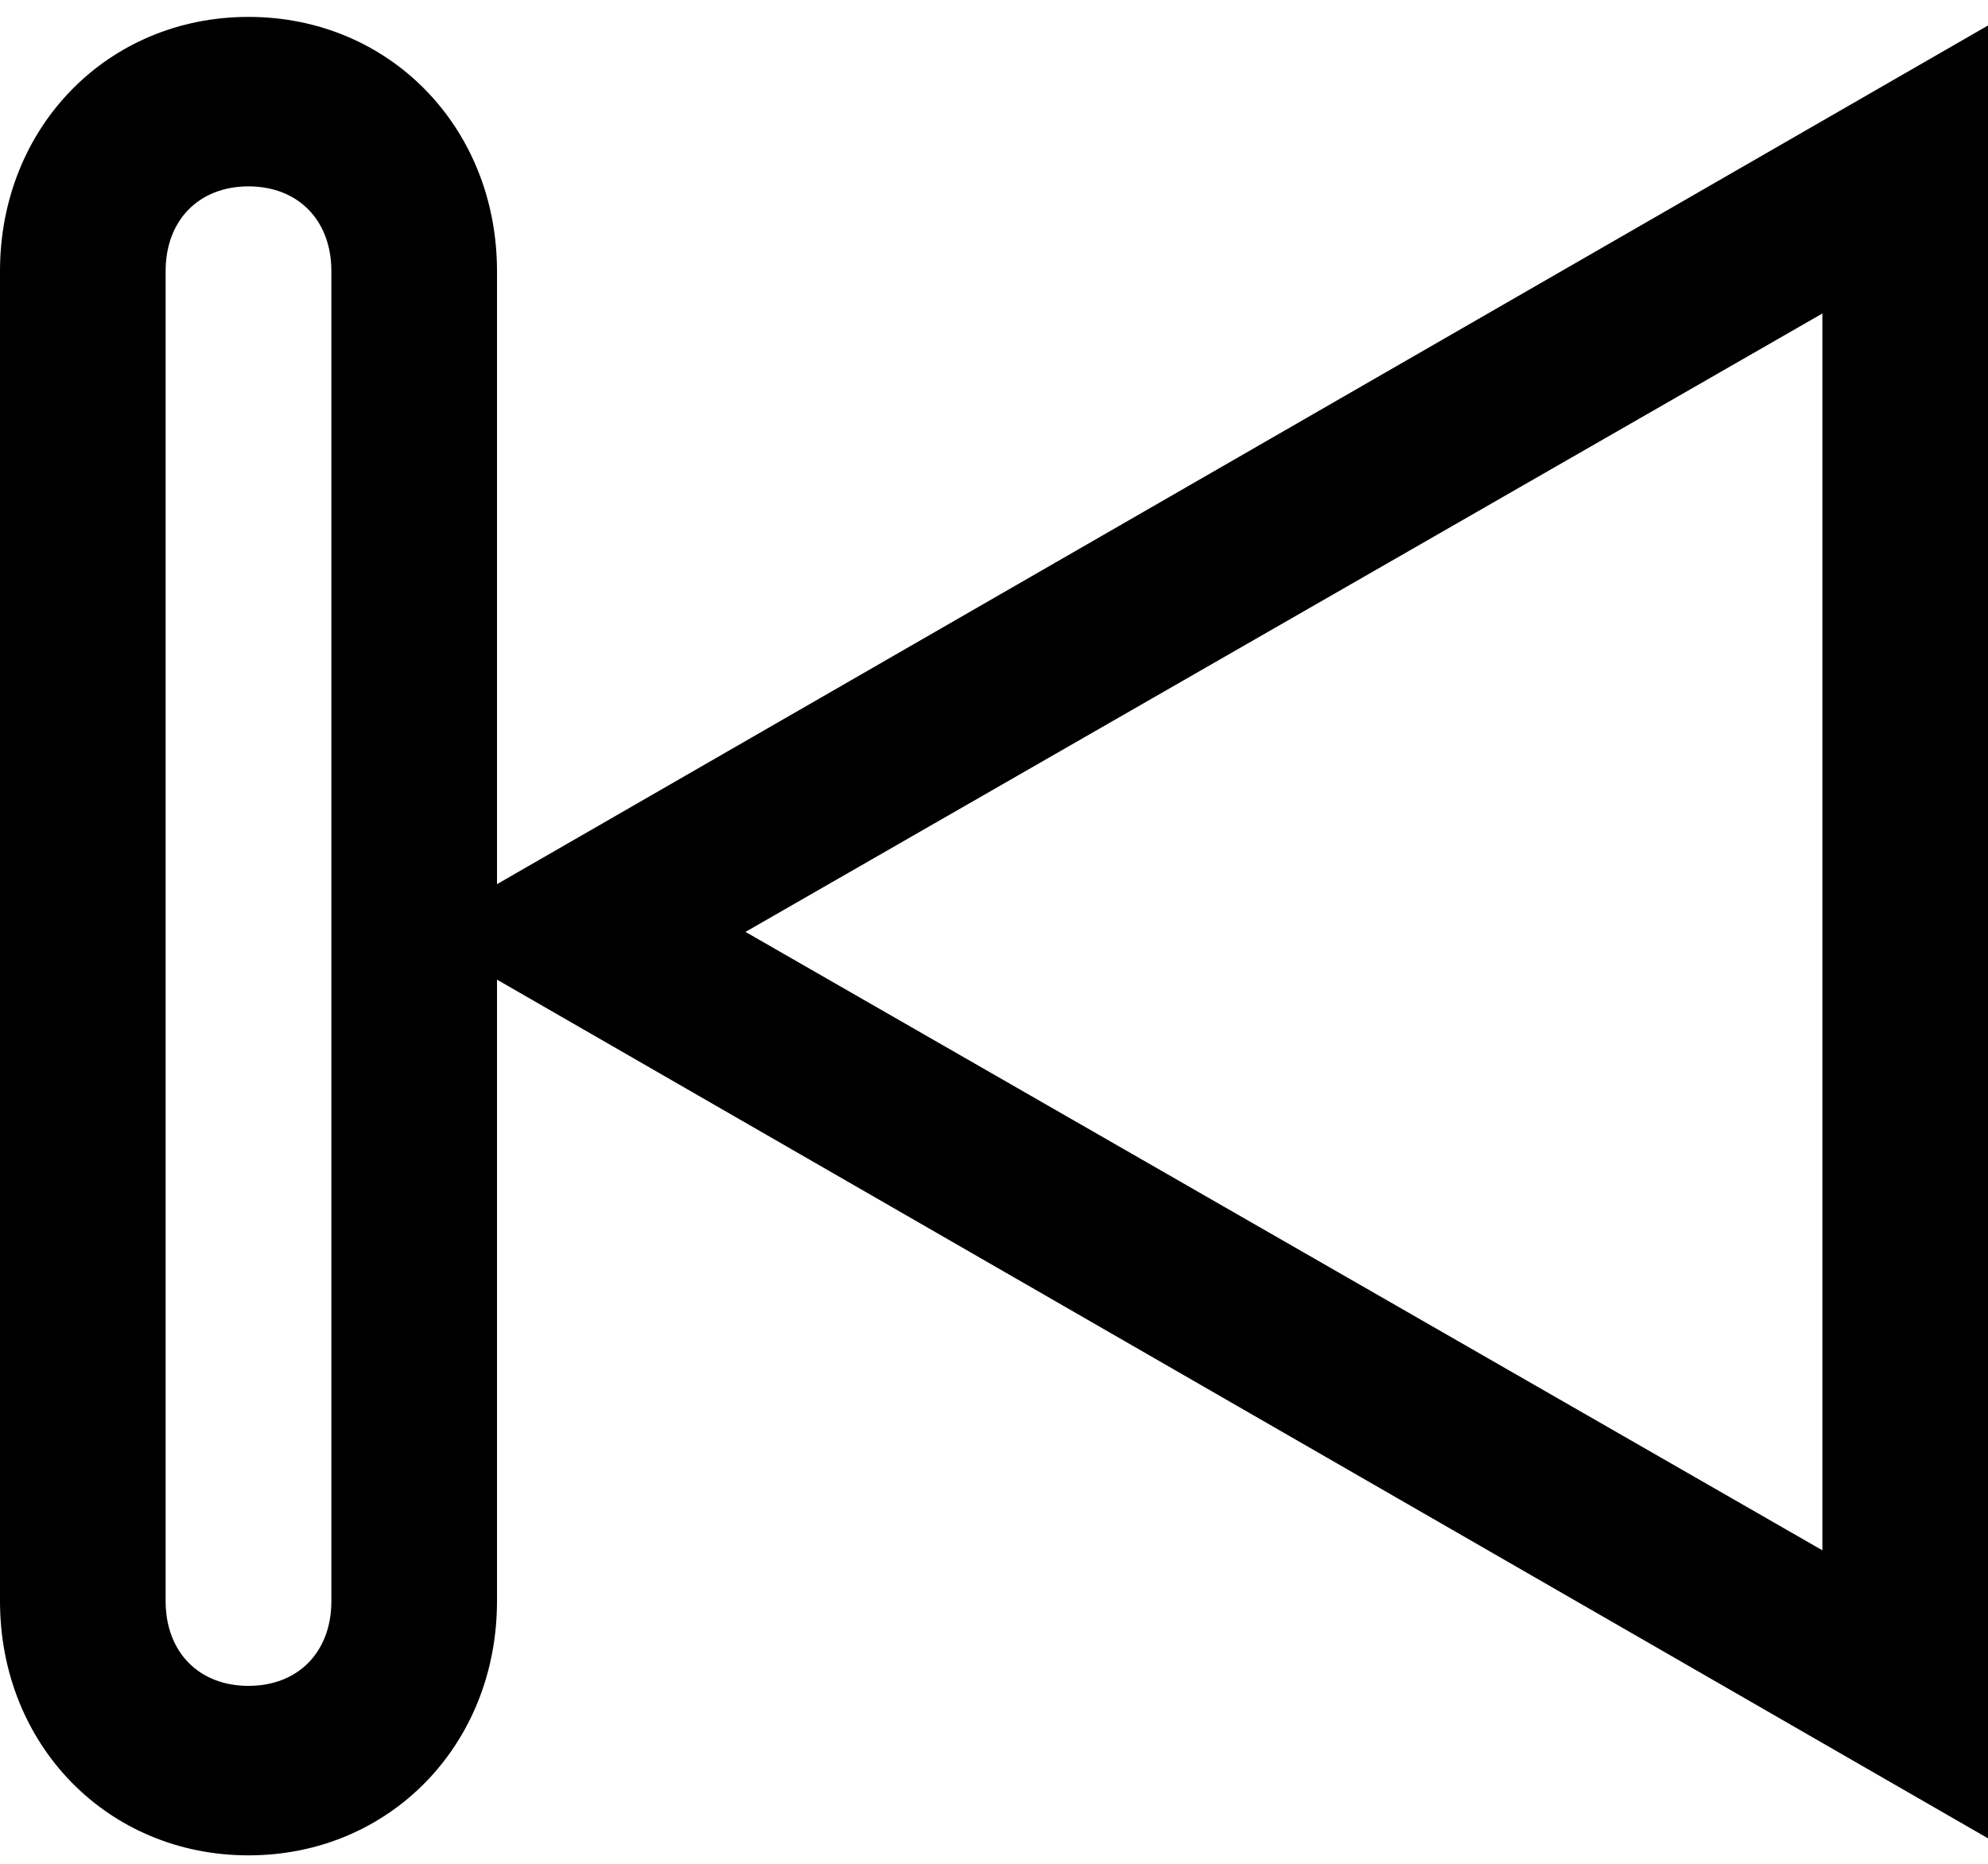
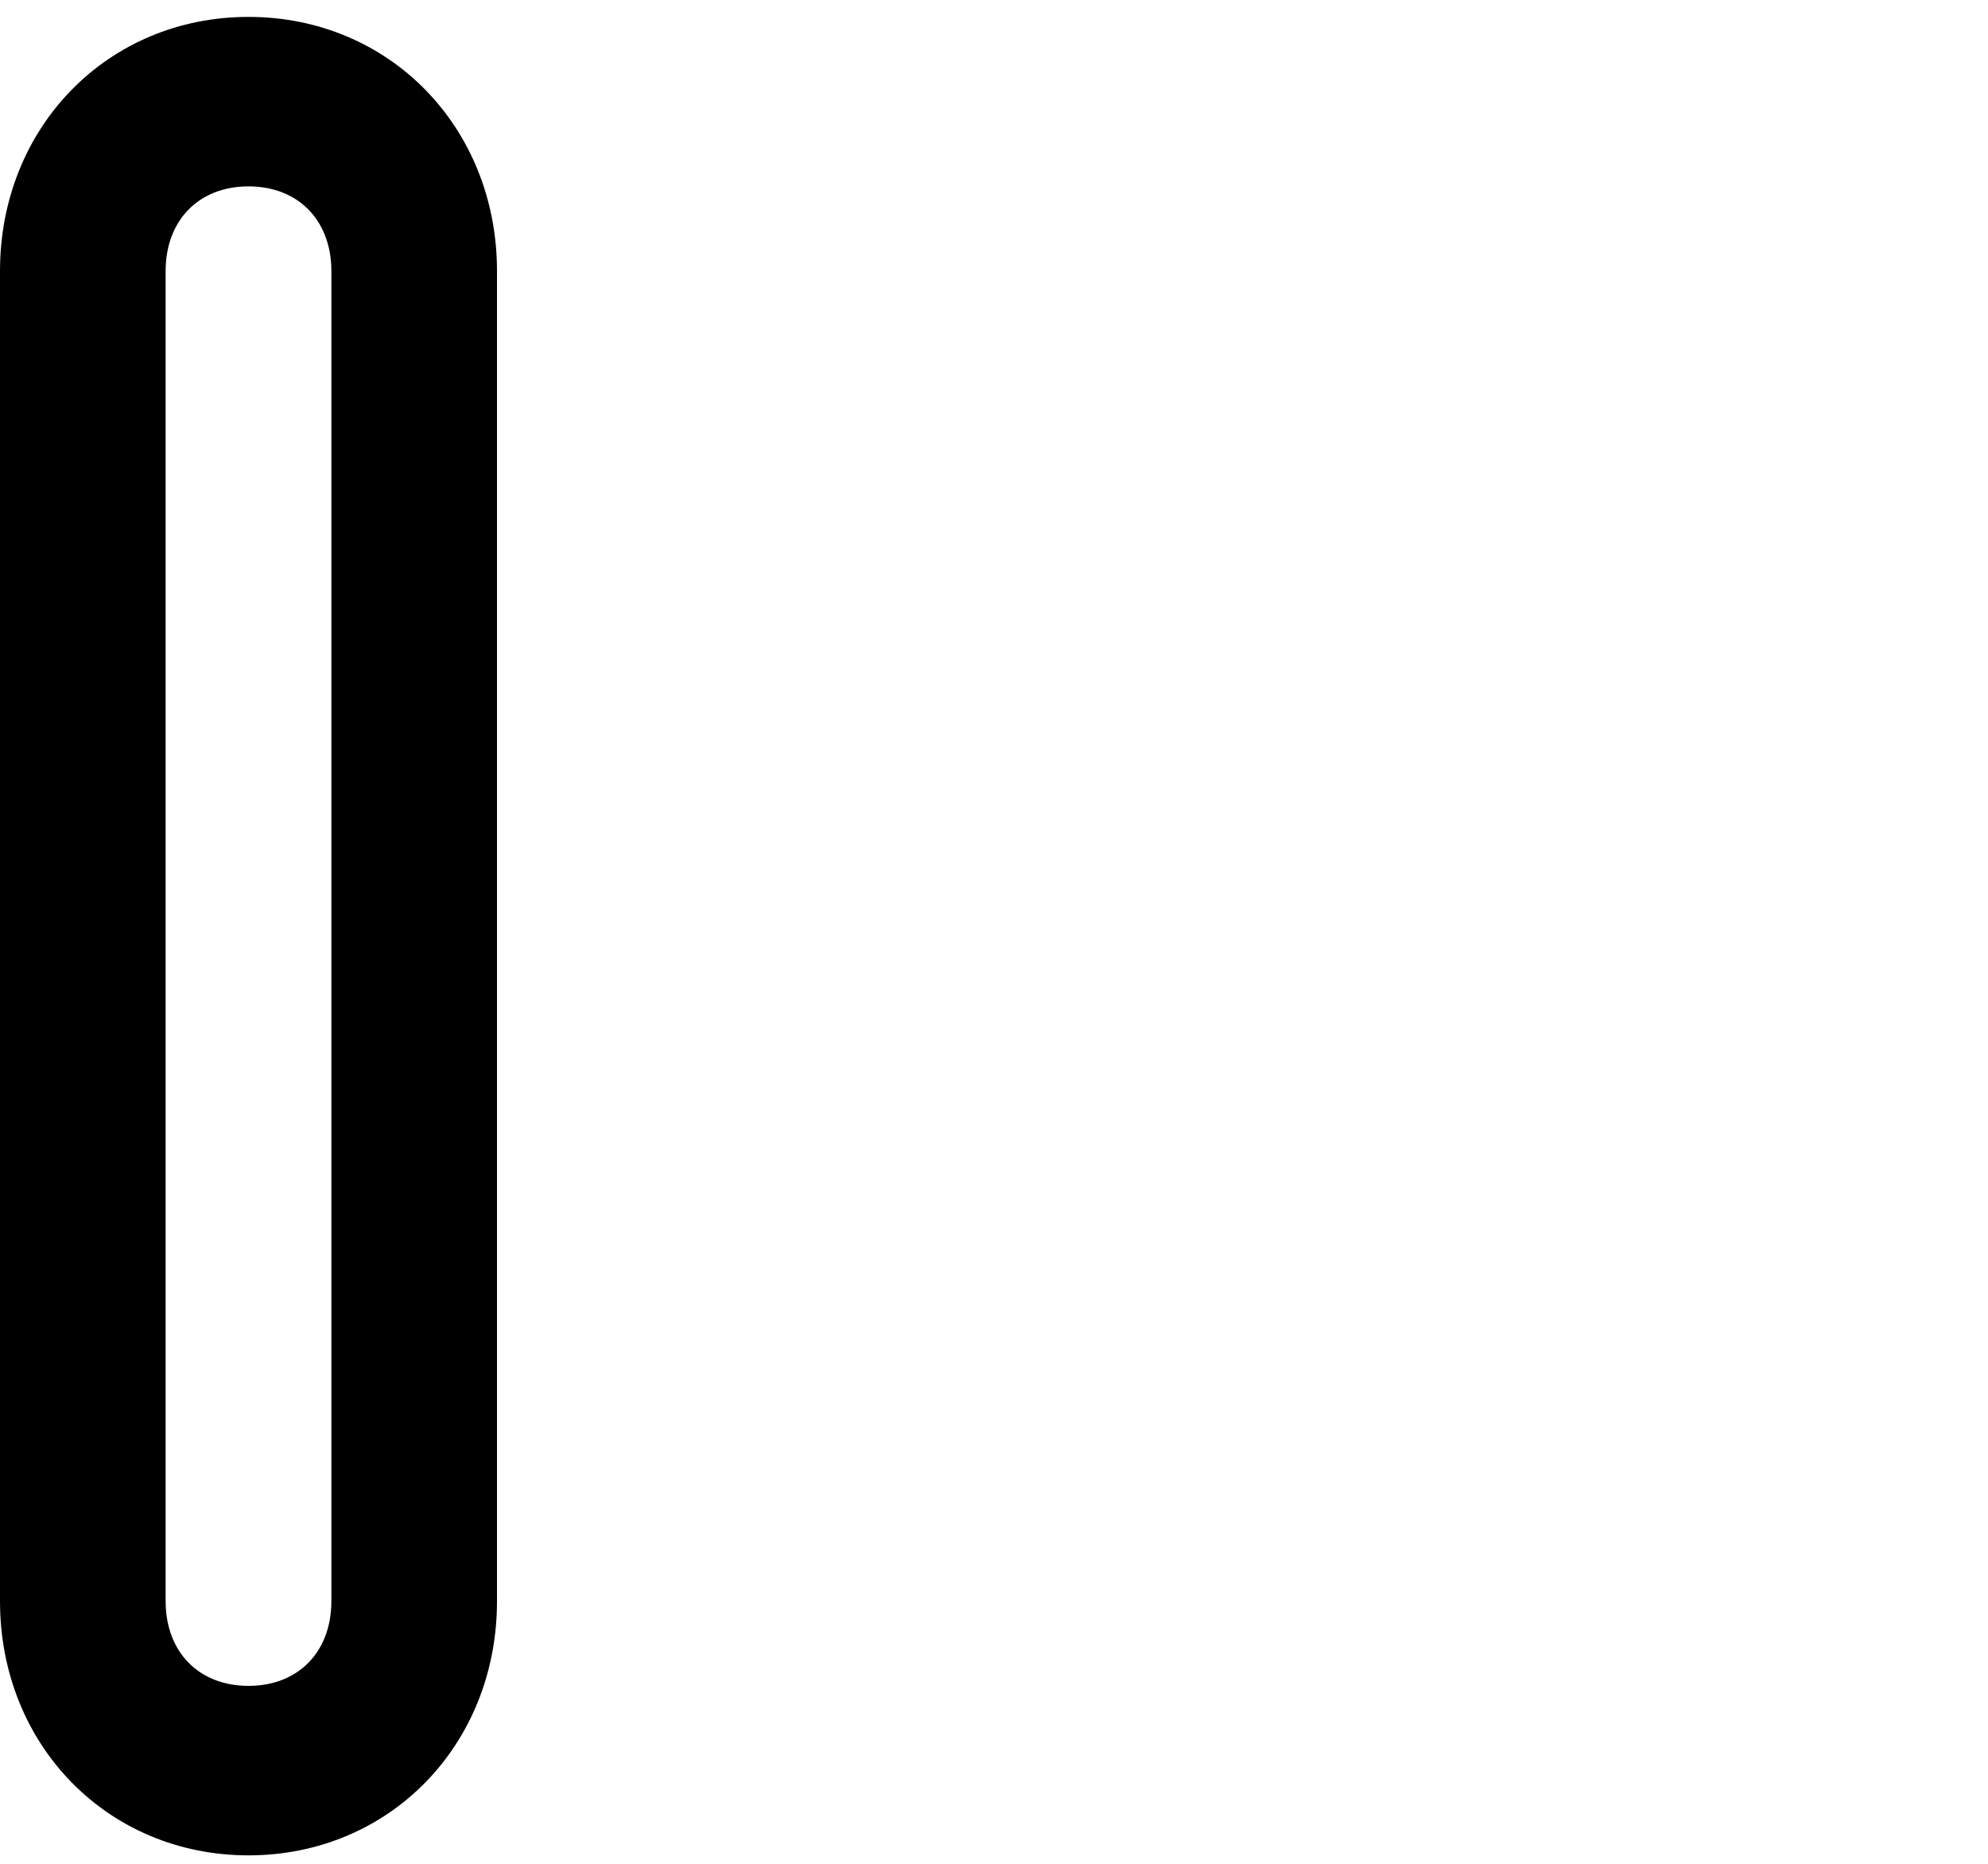
<svg xmlns="http://www.w3.org/2000/svg" width="16" height="15" viewBox="0 0 16 15">
  <g transform="matrix(-1 0 0 1 16 0)">
-     <path d="M0,14.795 L0,0.205 L12.667,7.5 L0,14.795 Z M1.333,2.523 L1.333,12.477 L10,7.5 L1.333,2.523 Z" />
    <path d="M14,14.932 C12.867,14.932 12,14.045 12,12.886 L12,2.182 C12,1.023 12.867,0.136 14,0.136 C15.133,0.136 16,1.023 16,2.182 L16,12.886 C16,14.045 15.133,14.932 14,14.932 Z M14,1.5 C13.6,1.5 13.333,1.773 13.333,2.182 L13.333,12.886 C13.333,13.295 13.6,13.568 14,13.568 C14.4,13.568 14.667,13.295 14.667,12.886 L14.667,2.182 C14.667,1.773 14.4,1.5 14,1.5 Z" />
  </g>
</svg>